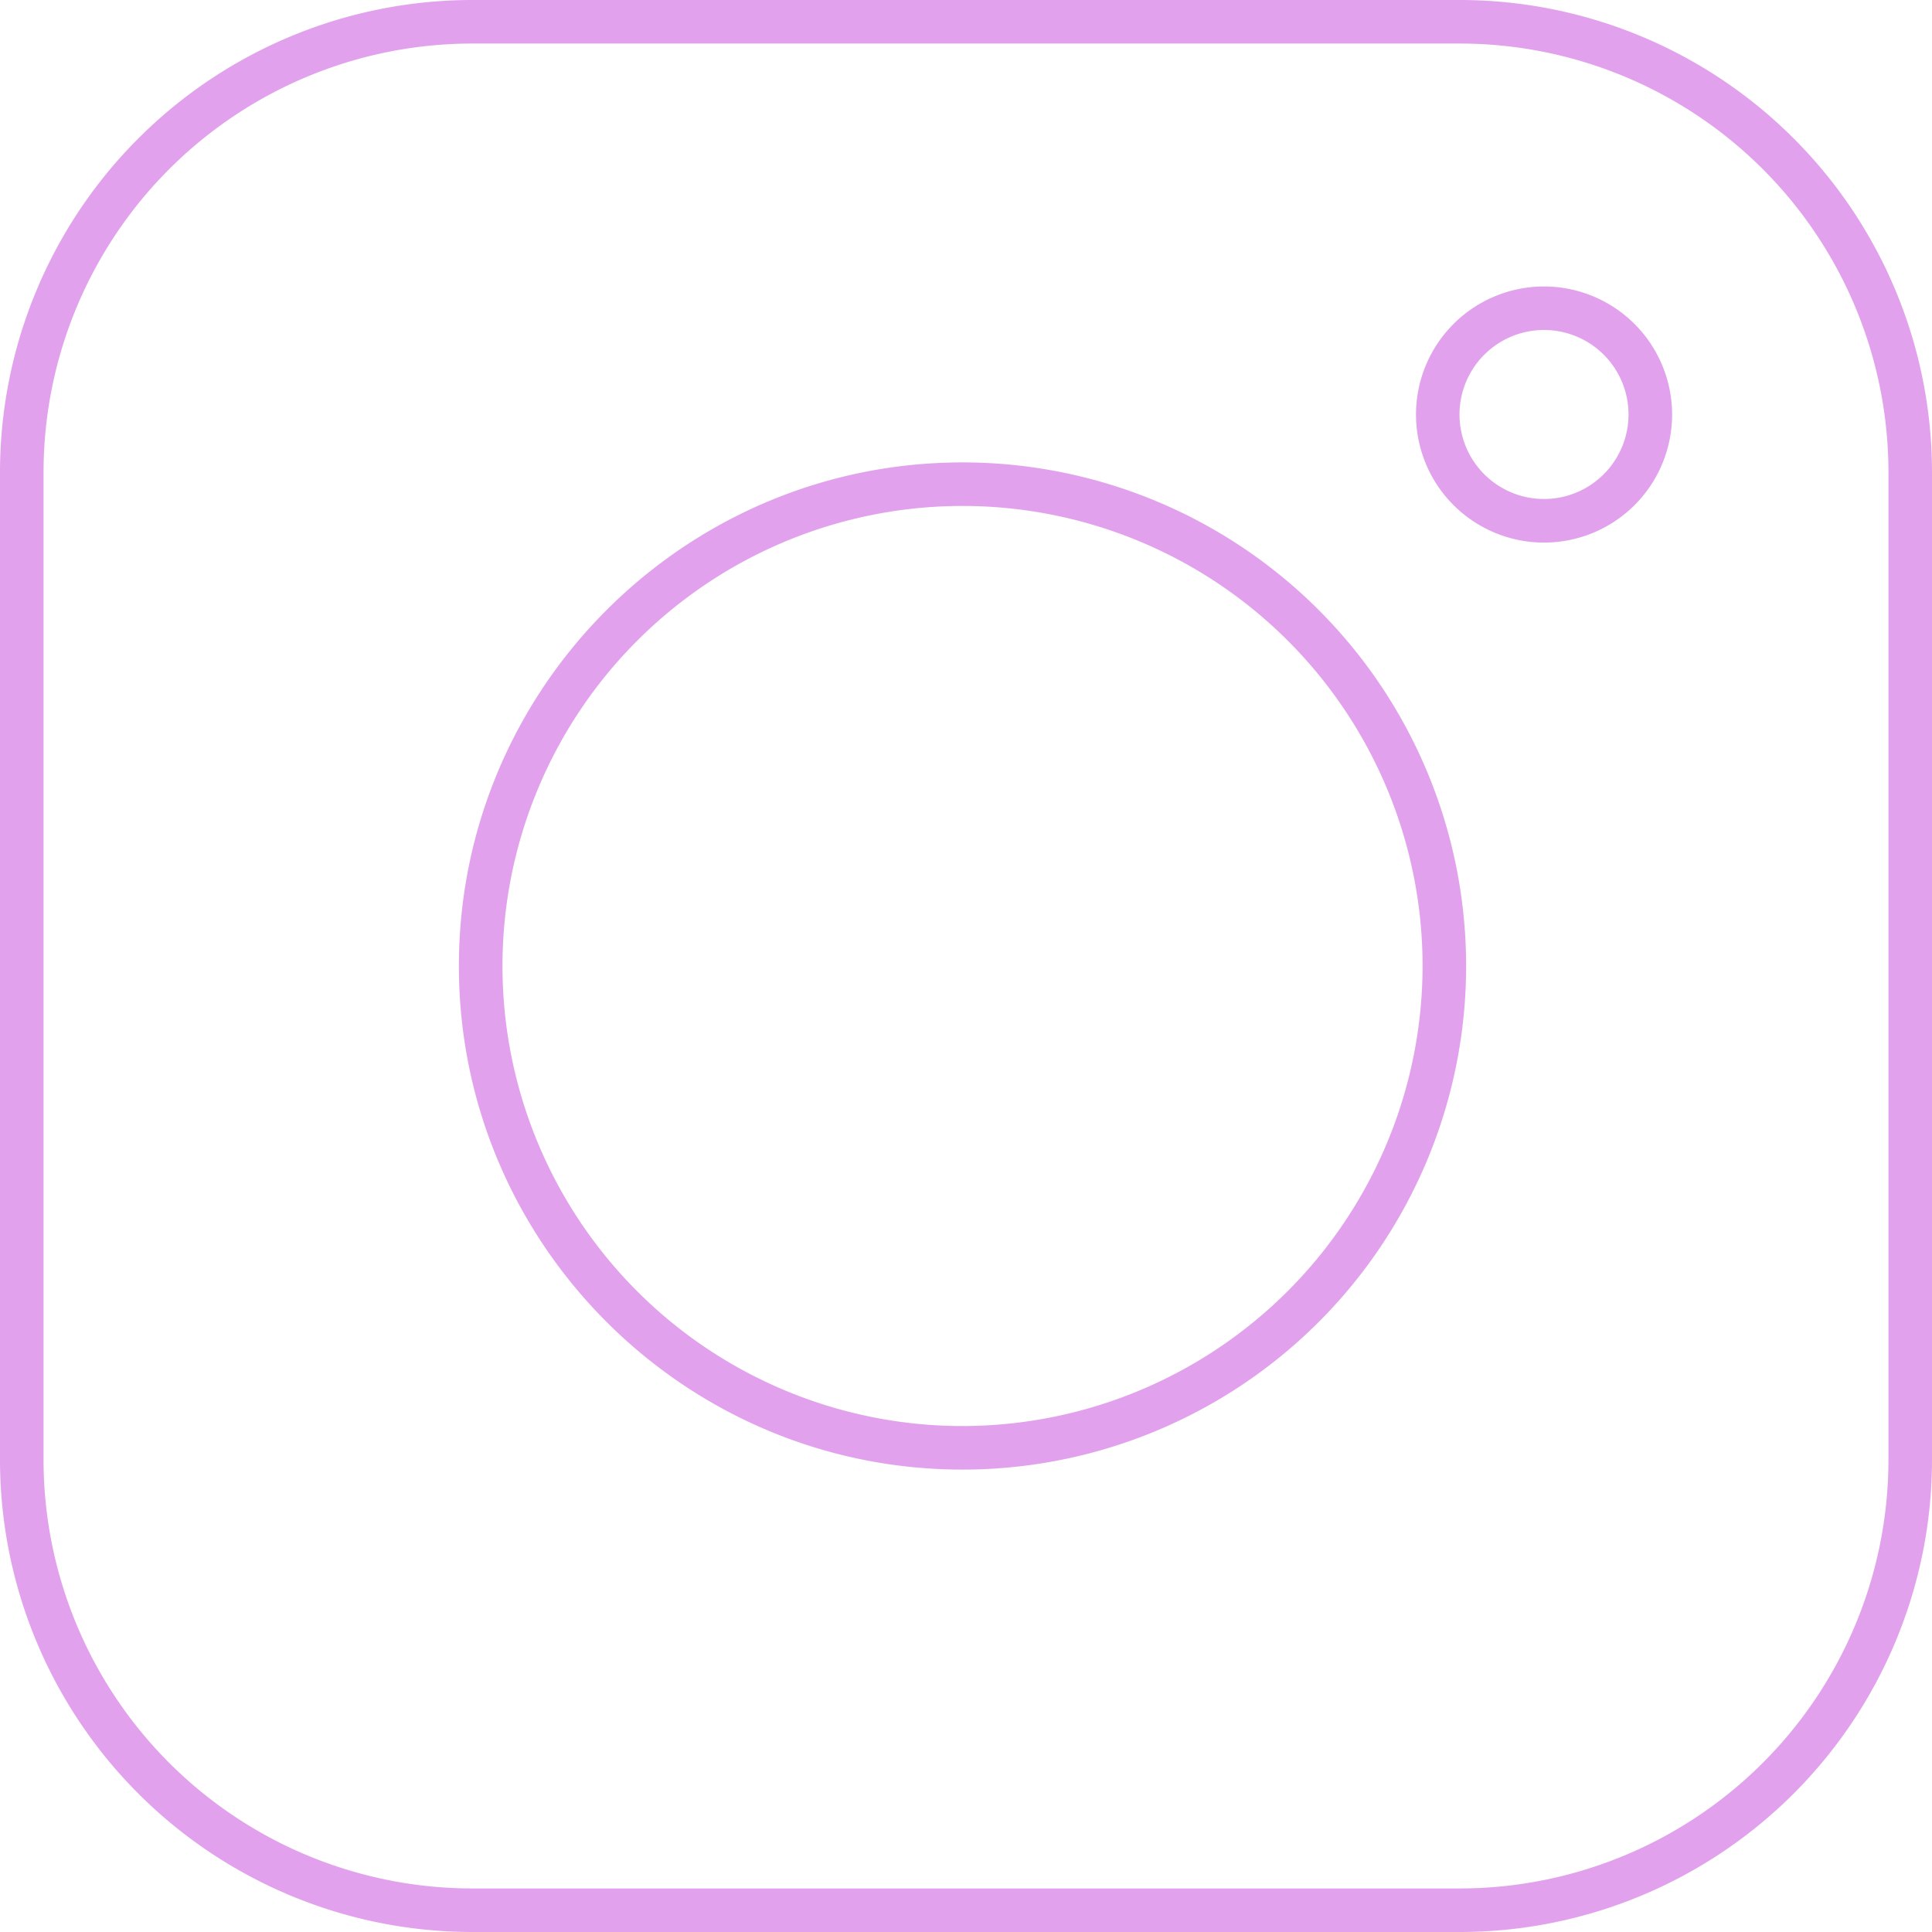
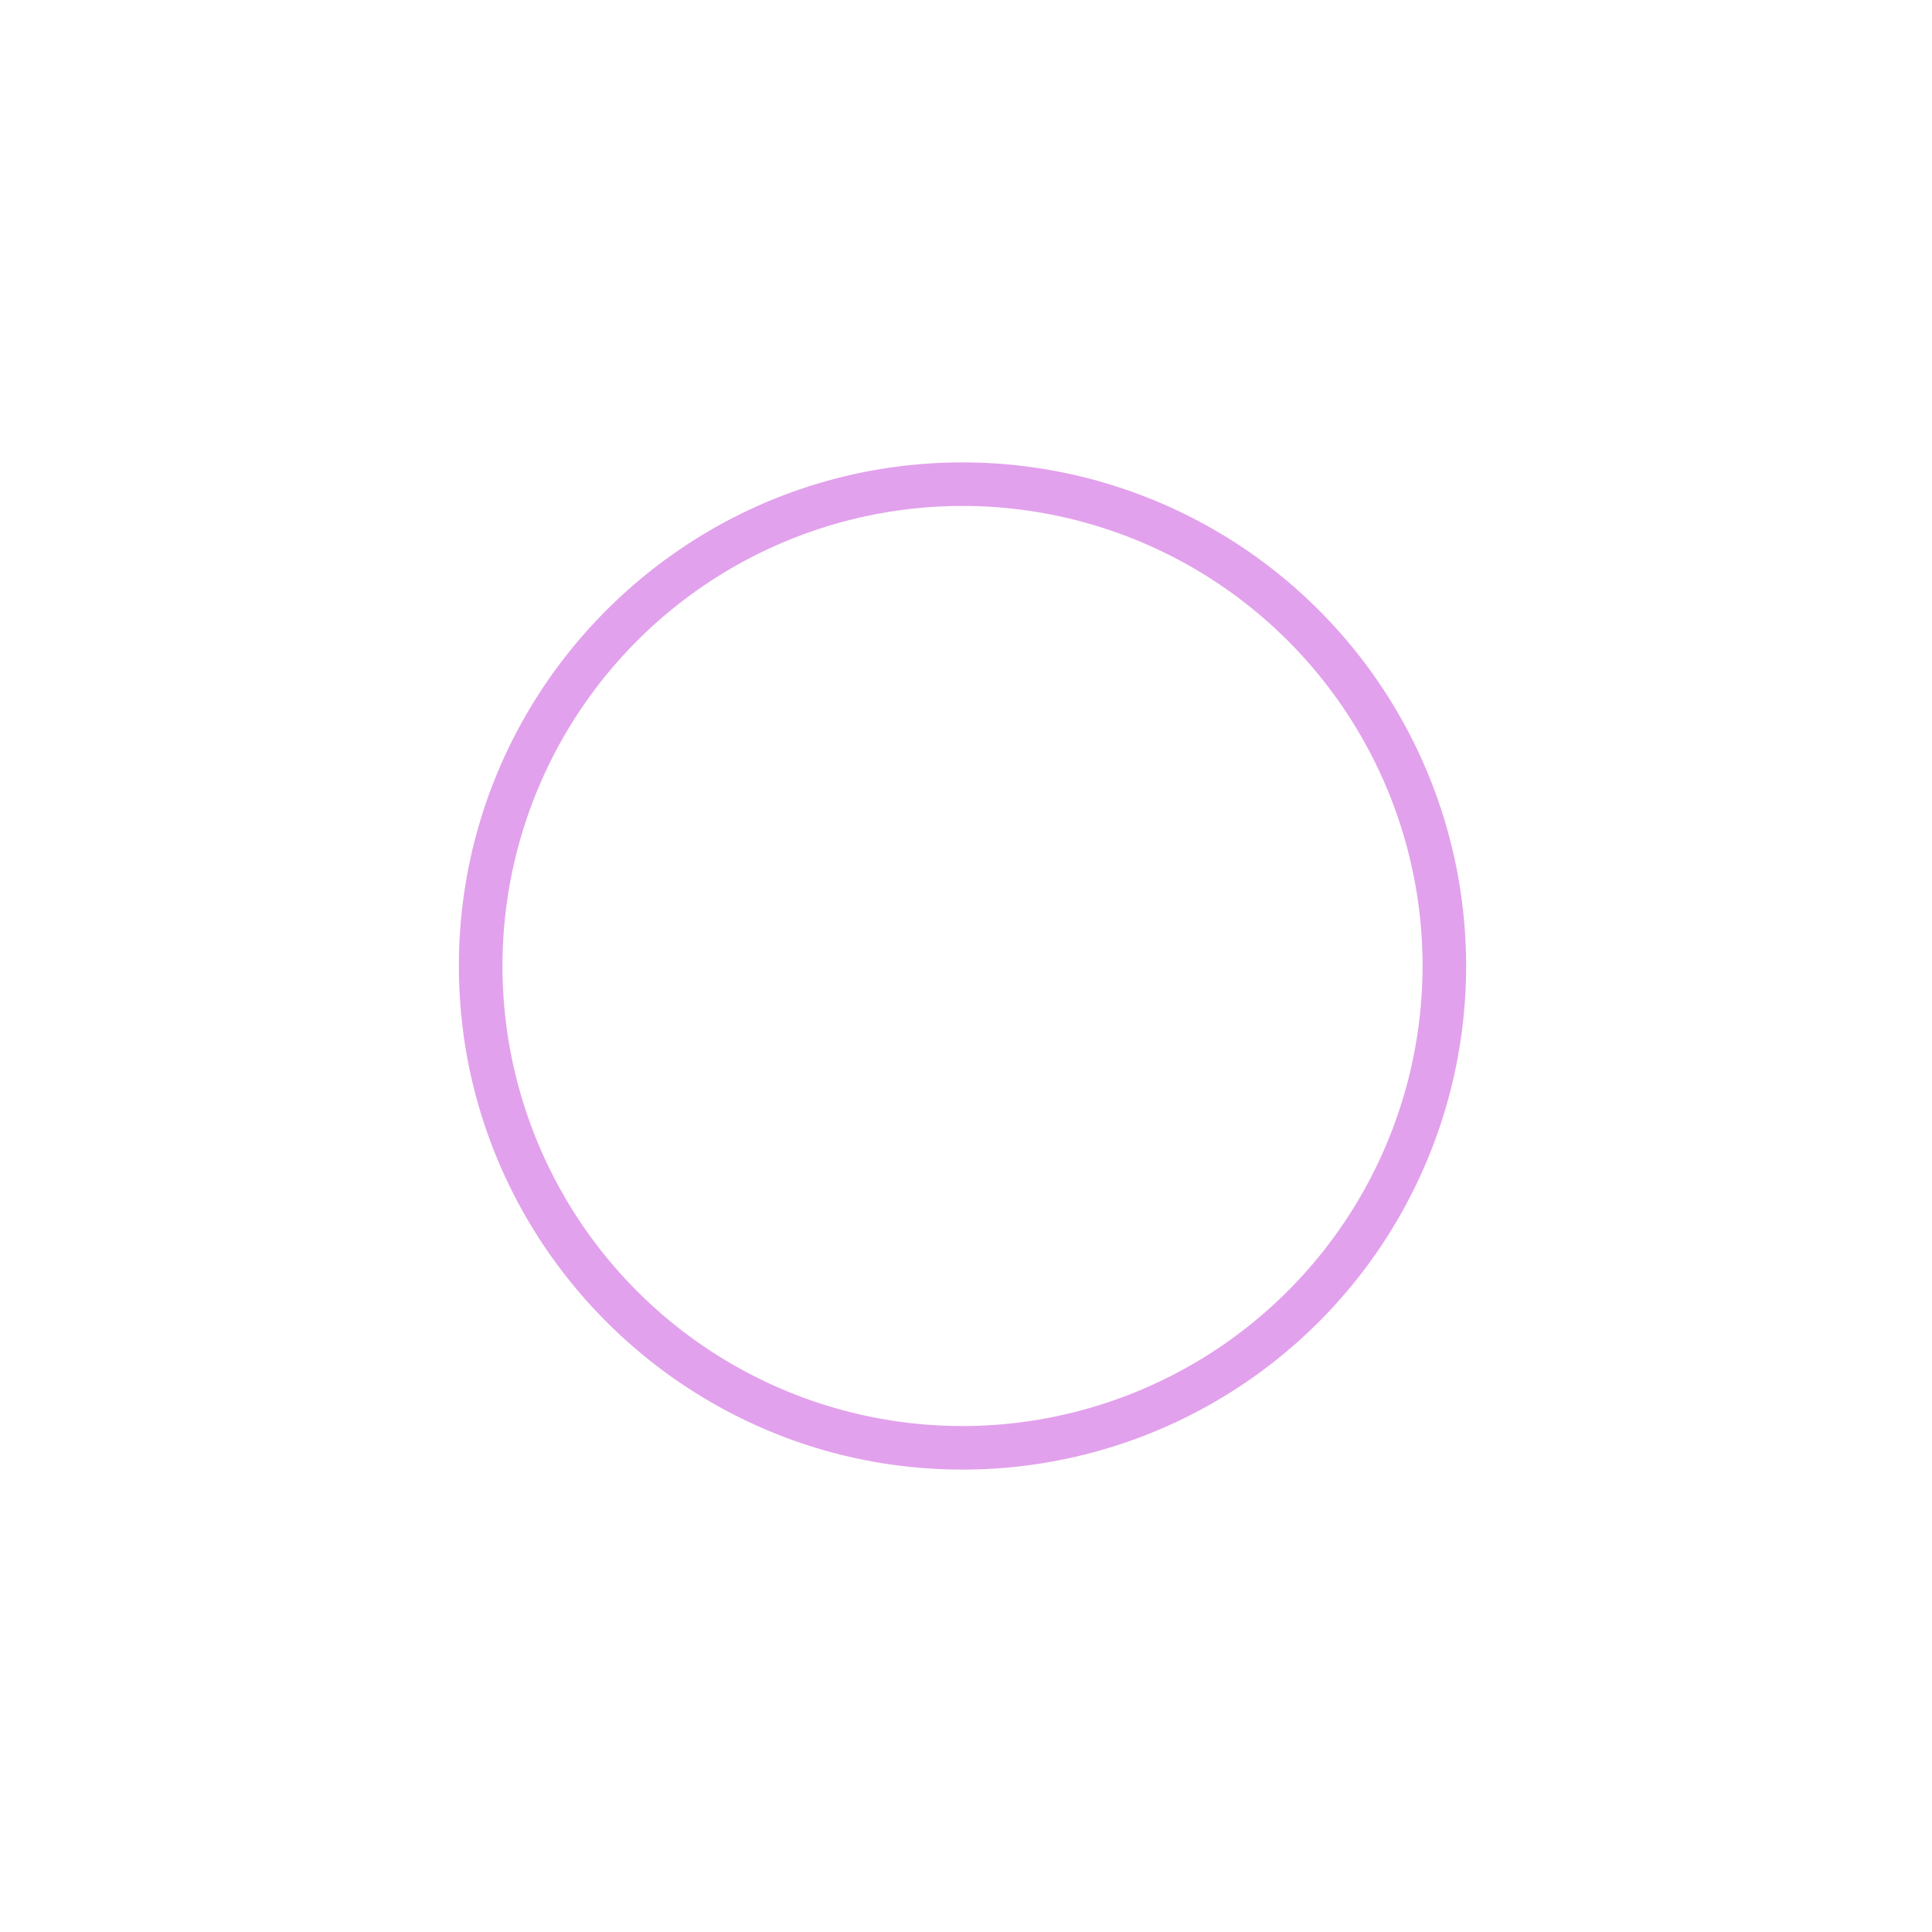
<svg xmlns="http://www.w3.org/2000/svg" id="Layer_1" data-name="Layer 1" viewBox="0 0 500 500">
  <defs>
    <style>.cls-1{fill:#e2a1ec;}</style>
  </defs>
-   <path class="cls-1" d="M377.87,0H122.13A122.27,122.27,0,0,0,0,122.13V377.87A122.27,122.27,0,0,0,122.13,500H377.87A122.27,122.27,0,0,0,500,377.87V122.13A122.27,122.27,0,0,0,377.87,0ZM488.73,377.87A111,111,0,0,1,377.87,488.73H122.13A111,111,0,0,1,11.27,377.87V122.13A111,111,0,0,1,122.13,11.27H377.87A111,111,0,0,1,488.73,122.13Z" />
  <path class="cls-1" d="M249.1,119.67c-71.87,0-130.34,58.46-130.34,130.33S177.23,380.33,249.1,380.33a130.33,130.33,0,1,0,0-260.66Zm0,249.39A119.06,119.06,0,1,1,368.16,250,119.19,119.19,0,0,1,249.1,369.06Z" />
-   <path class="cls-1" d="M399.6,74.14a33.14,33.14,0,1,0,33.14,33.14A33.17,33.17,0,0,0,399.6,74.14Zm0,55a21.87,21.87,0,1,1,21.86-21.86A21.89,21.89,0,0,1,399.6,129.14Z" />
</svg>